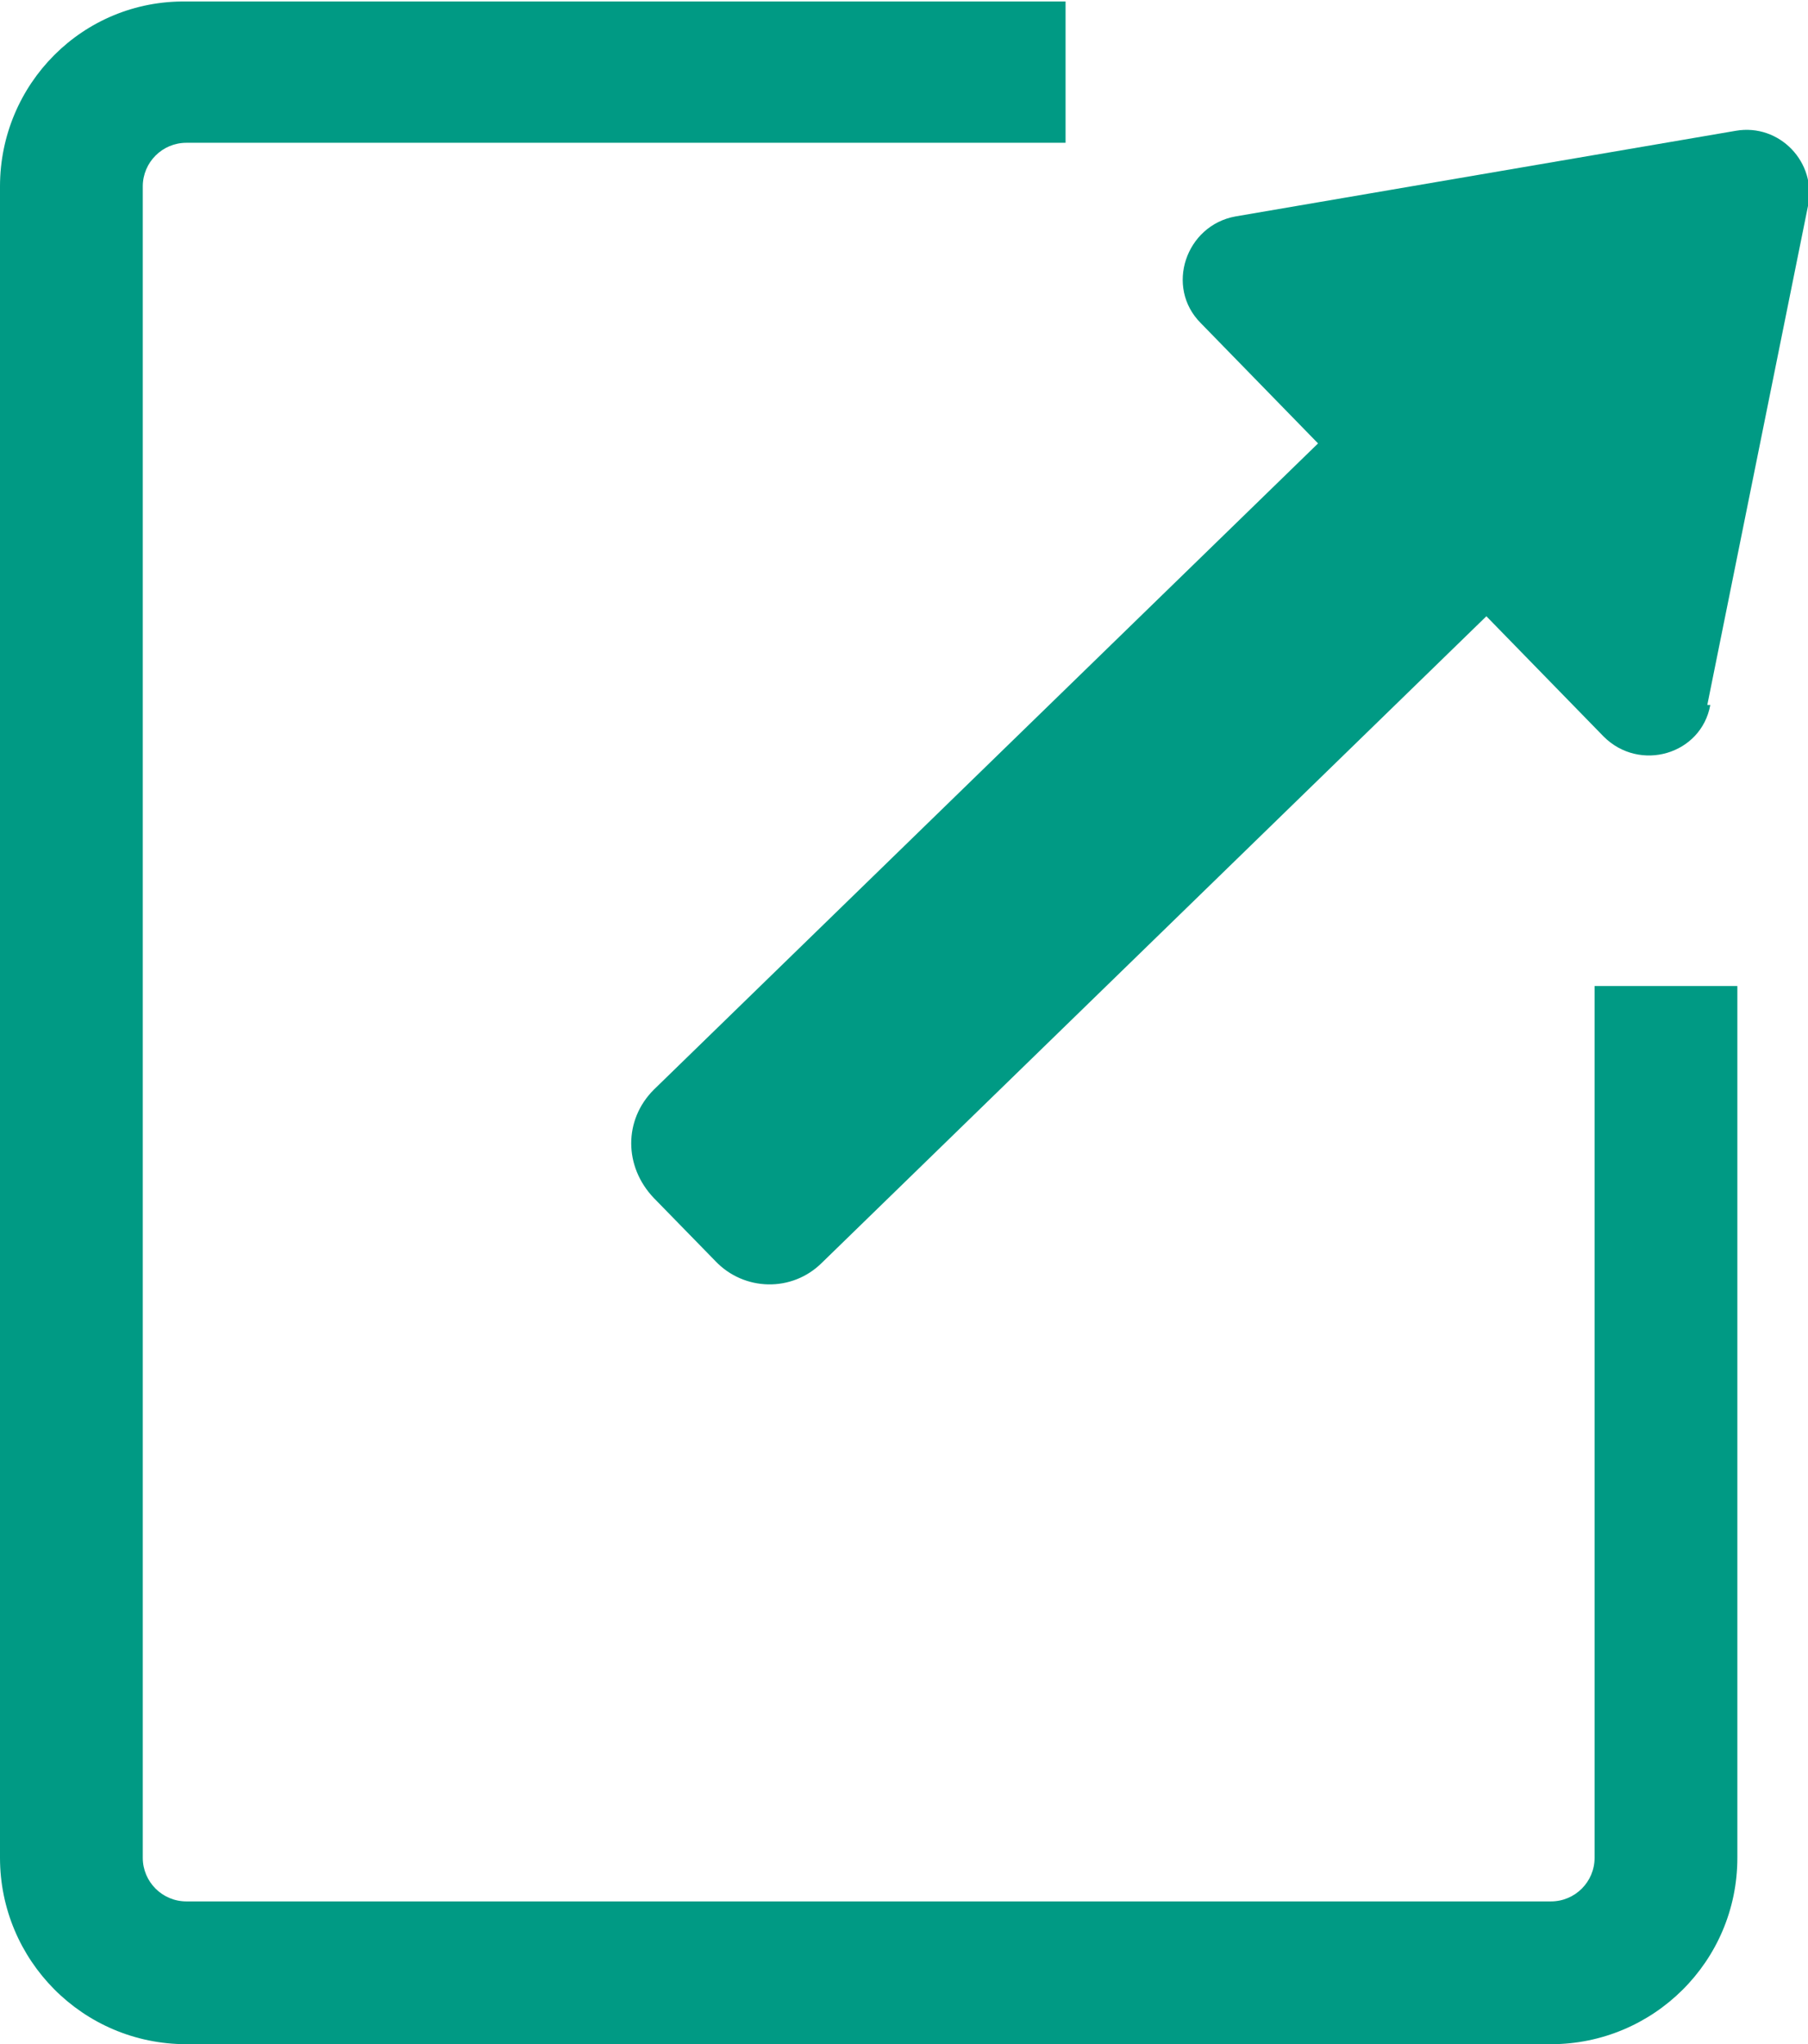
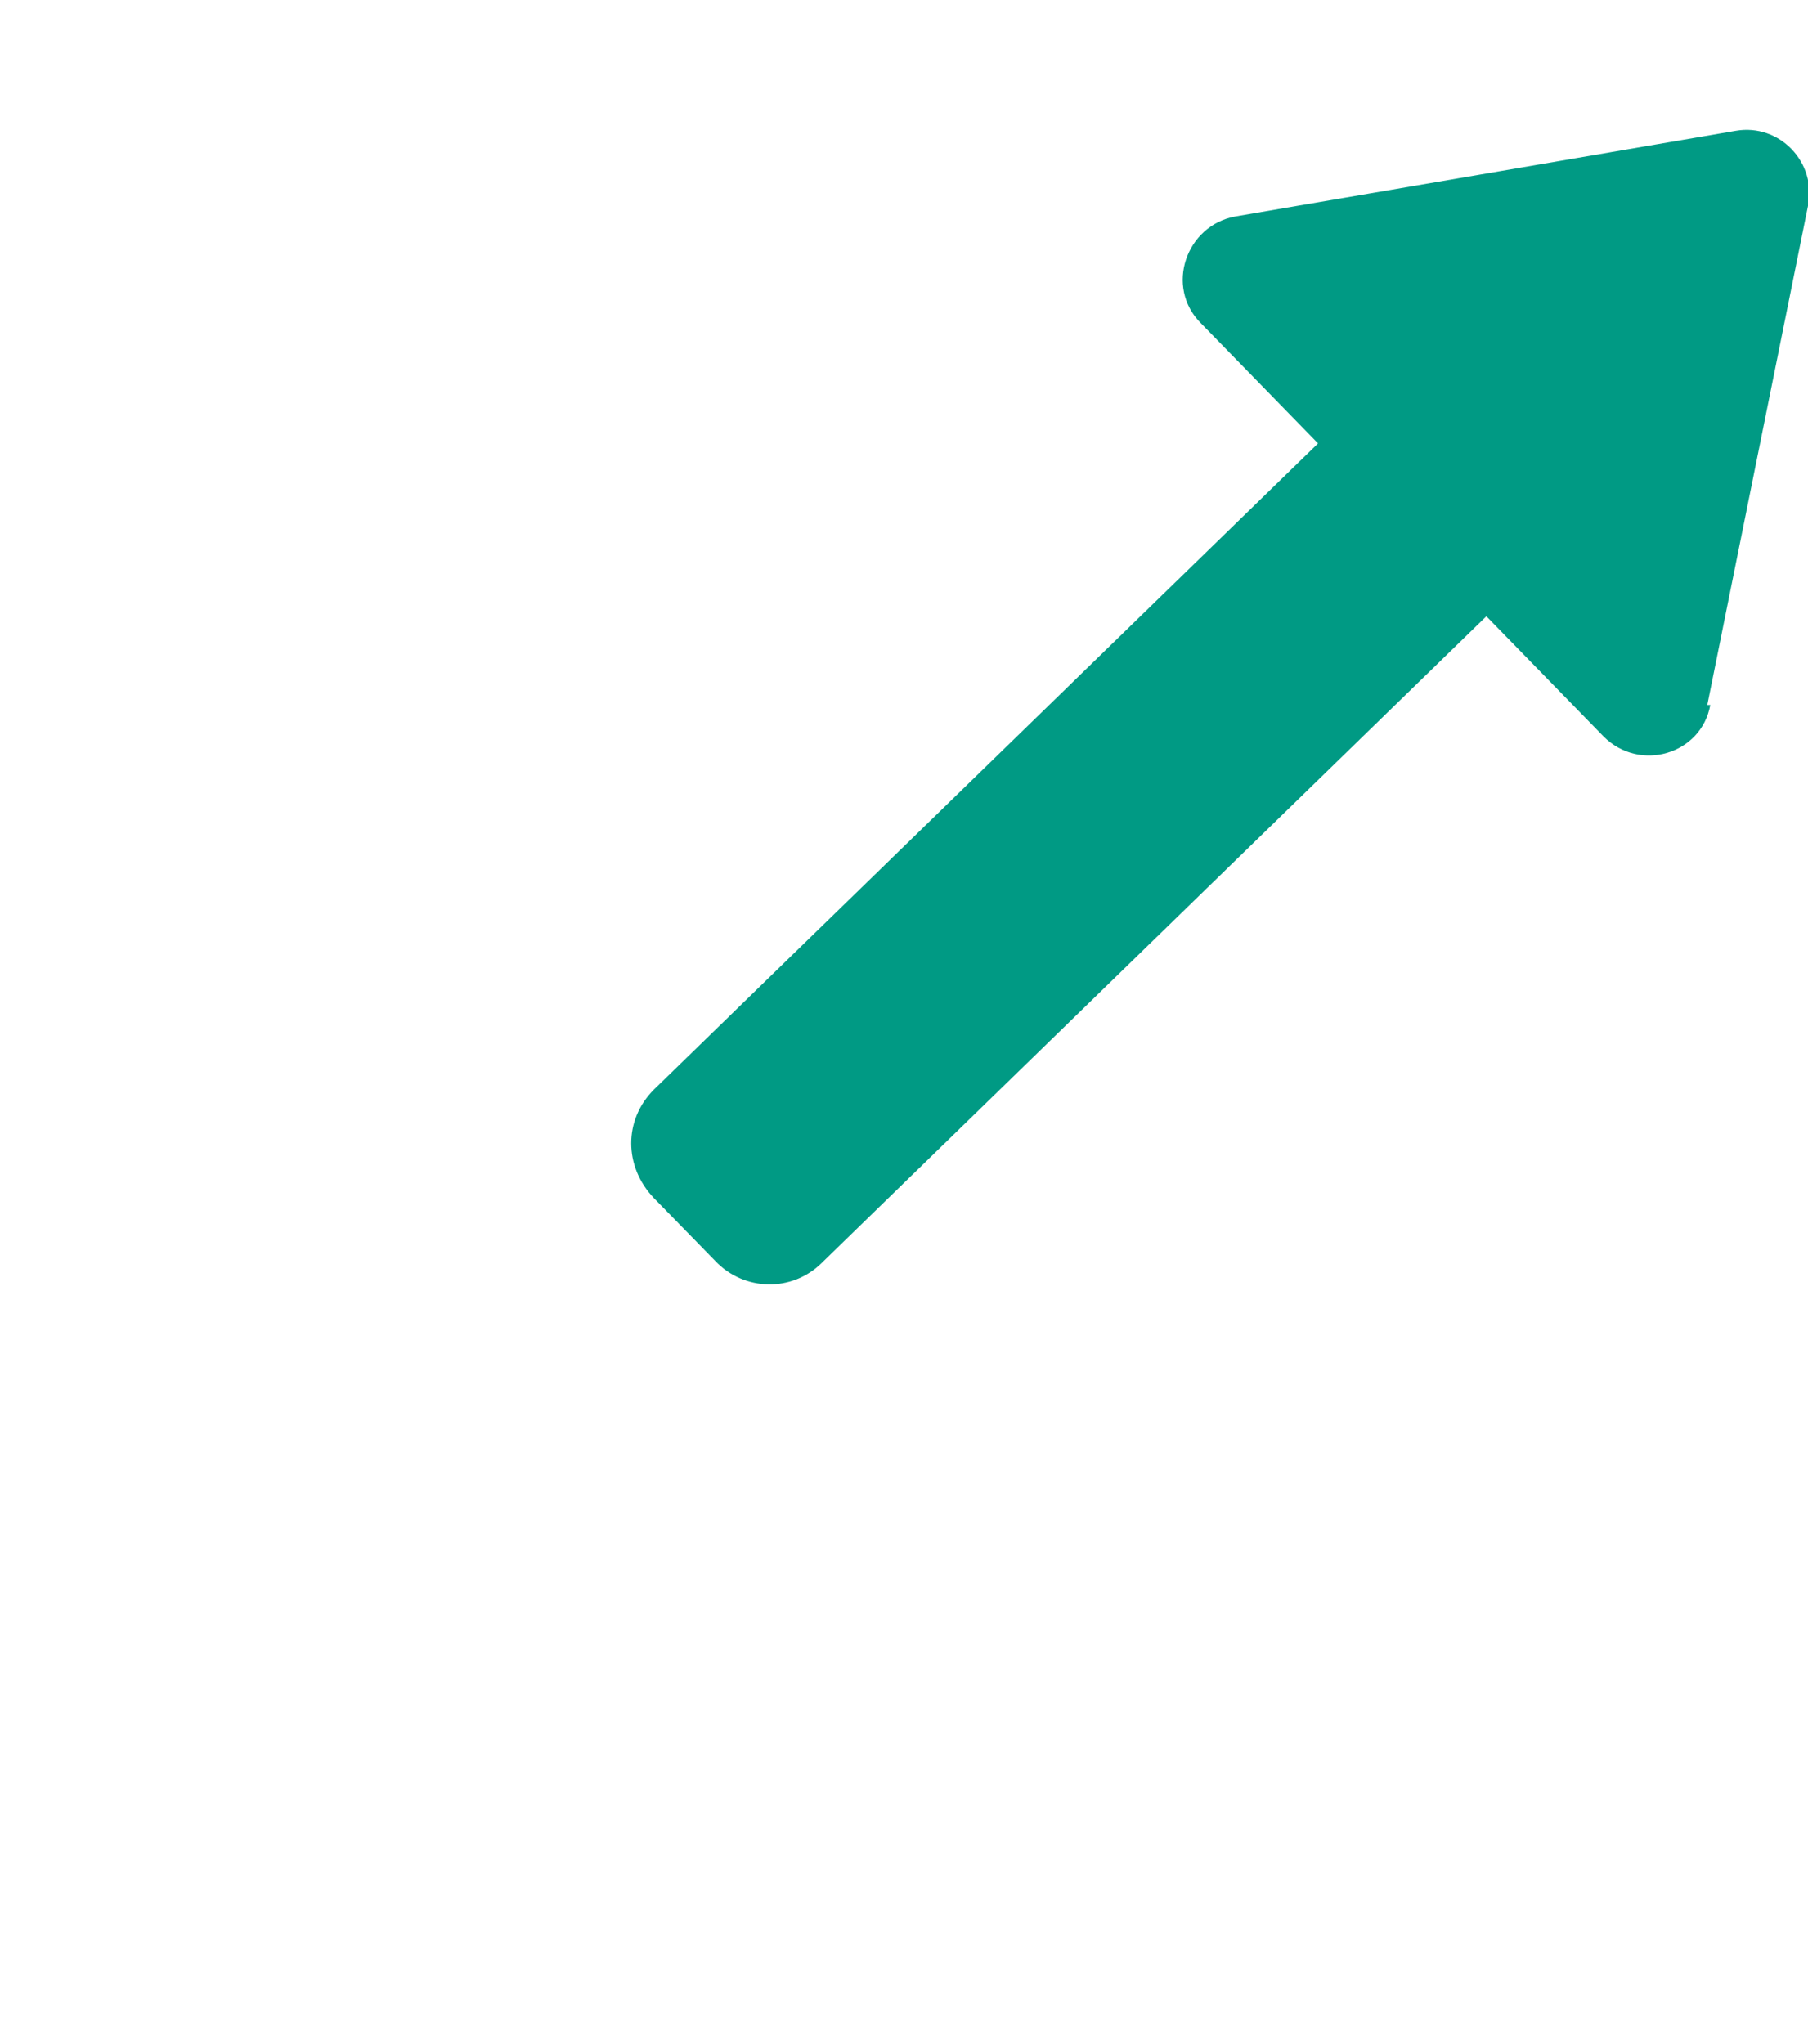
<svg xmlns="http://www.w3.org/2000/svg" id="_レイヤー_2" data-name="レイヤー 2" viewBox="0 0 12.03 13.6">
  <defs>
    <style>
      .cls-1 {
        fill: #009a84;
        stroke-width: 0px;
      }
    </style>
  </defs>
  <g id="_レイヤー_1-2" data-name="レイヤー 1">
    <g>
-       <path class="cls-1" d="m10.61,6.56v5.8c0,.16-.13.29-.29.29H1.24c-.16,0-.29-.13-.29-.29V1.24c0-.16.13-.29.29-.29h5.85v-.94H1.24C.55,0,0,.56,0,1.24v11.12c0,.68.55,1.24,1.24,1.24h9.08c.68,0,1.24-.55,1.24-1.24v-5.8h-.94Z" />
      <path class="cls-1" d="m11.36,4.69l.67-3.32c.06-.29-.19-.55-.48-.5l-3.33.57c-.33.06-.47.47-.23.71l.78.8-4.42,4.3c-.2.2-.2.51,0,.72l.41.42c.19.2.51.21.71.01l4.42-4.3.78.8c.24.24.65.12.71-.21" />
    </g>
  </g>
</svg>